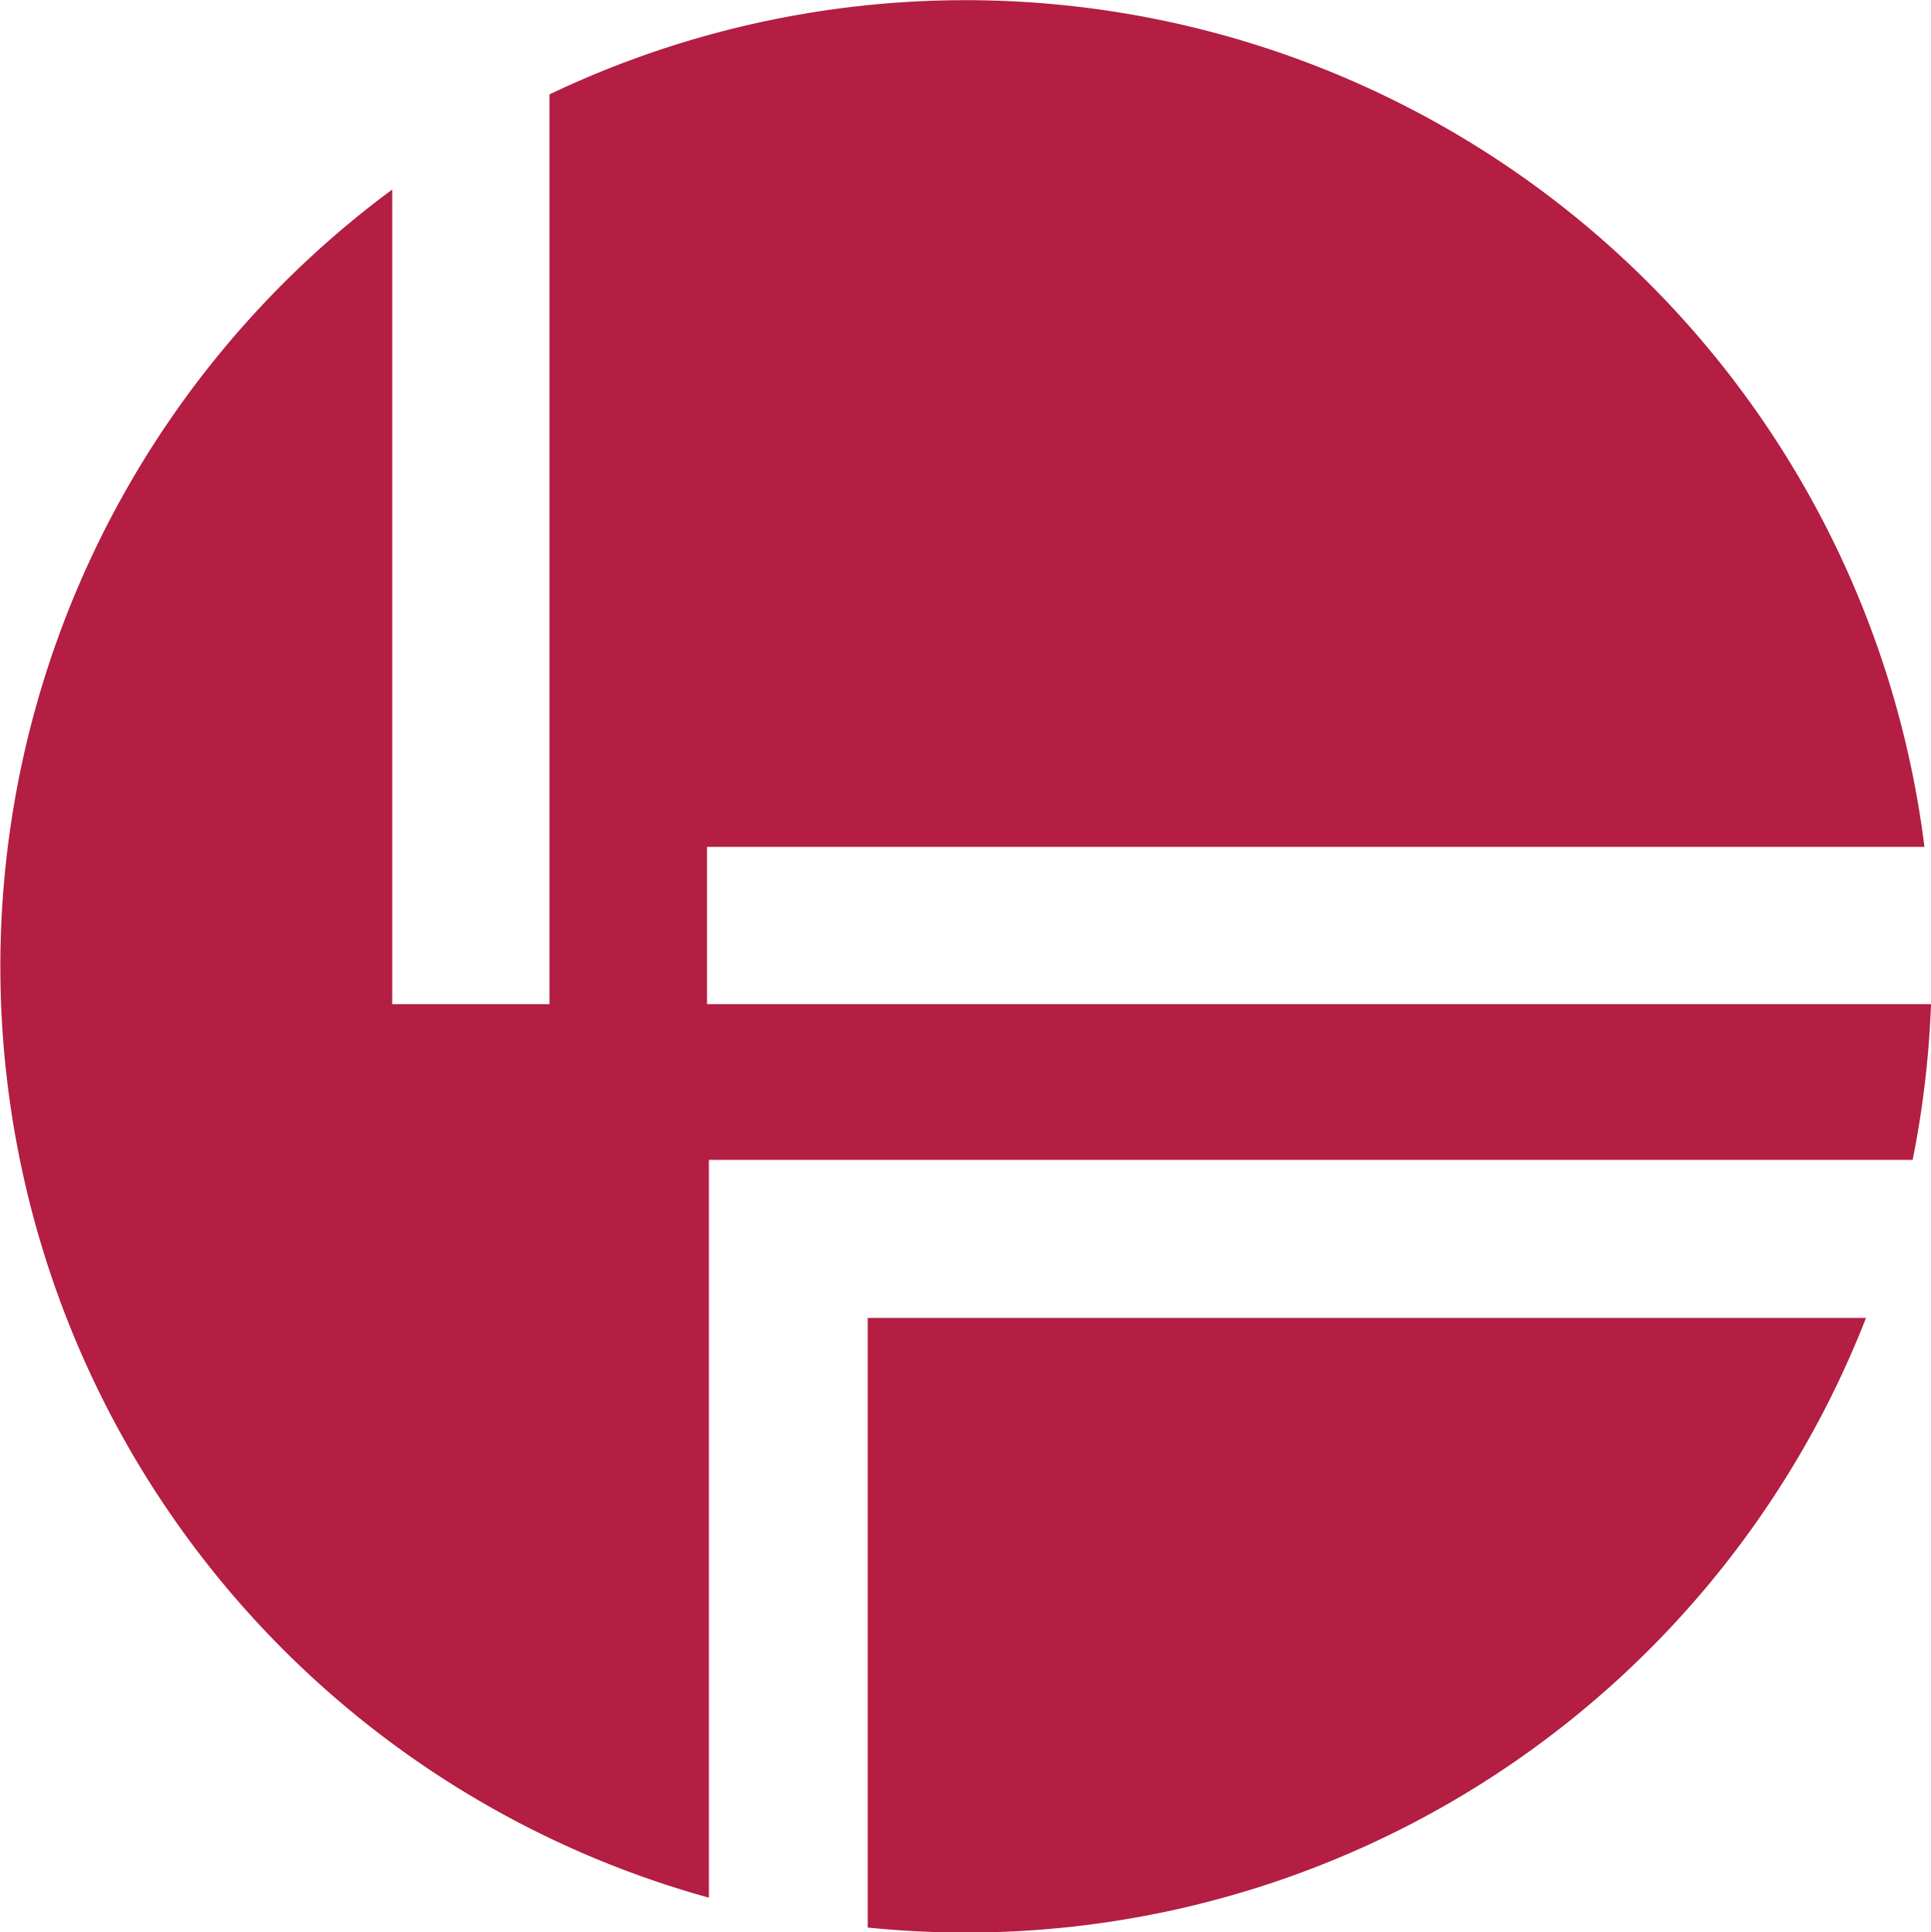
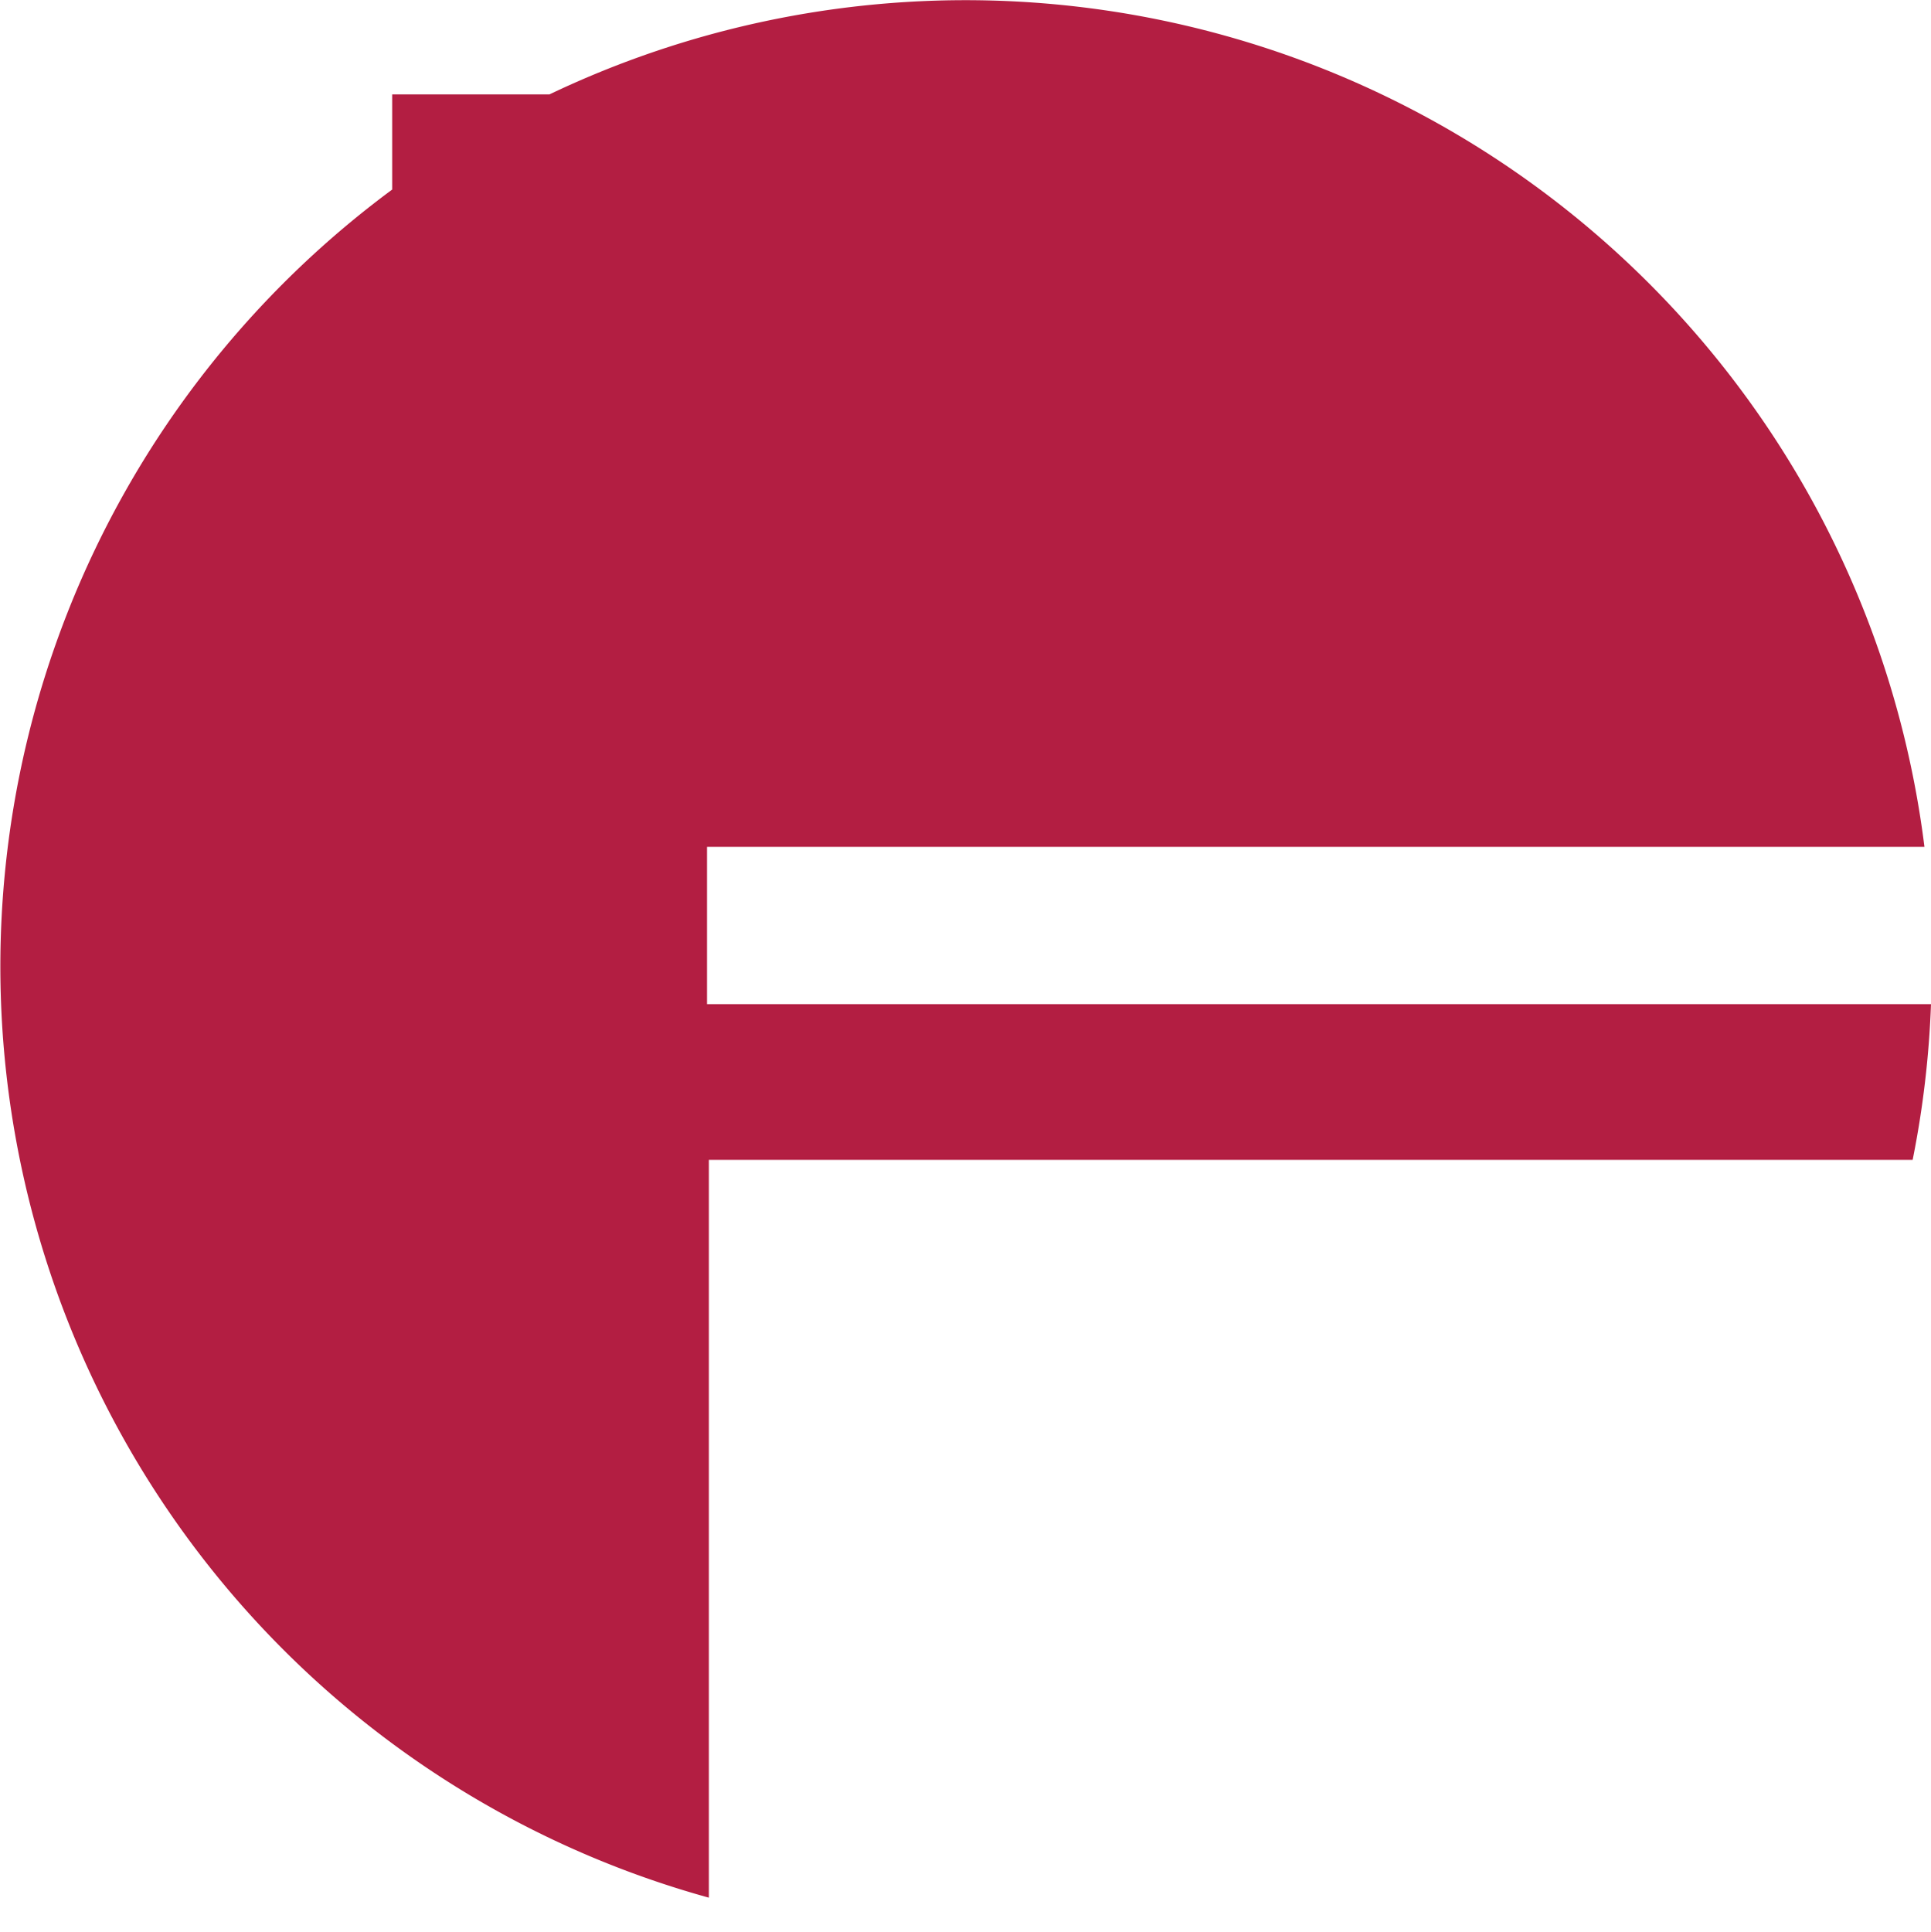
<svg xmlns="http://www.w3.org/2000/svg" id="Layer_1" data-name="Layer 1" viewBox="0 0 73.66 73.7">
  <defs>
    <style>.cls-1{fill:#b31e42;}</style>
  </defs>
  <title>financial_services_products</title>
-   <path class="cls-1" d="M27,44.2H72.92a37,37,0,0,0,.7-5.94H26.93v-6H73.37A36.86,36.86,0,0,0,20.92,3.56v34.7h-6V7.19A36.85,36.85,0,0,0,27,72.34V44.2Z" transform="translate(0.04 0.04)" />
-   <path class="cls-1" d="M33.06,50.23V73.48a37.28,37.28,0,0,0,3.75.19A36.85,36.85,0,0,0,71.14,50.23H33.06Z" transform="translate(0.04 0.04)" />
+   <path class="cls-1" d="M27,44.2H72.92a37,37,0,0,0,.7-5.94H26.93v-6H73.37A36.86,36.86,0,0,0,20.92,3.56h-6V7.19A36.85,36.85,0,0,0,27,72.34V44.2Z" transform="translate(0.04 0.04)" />
</svg>